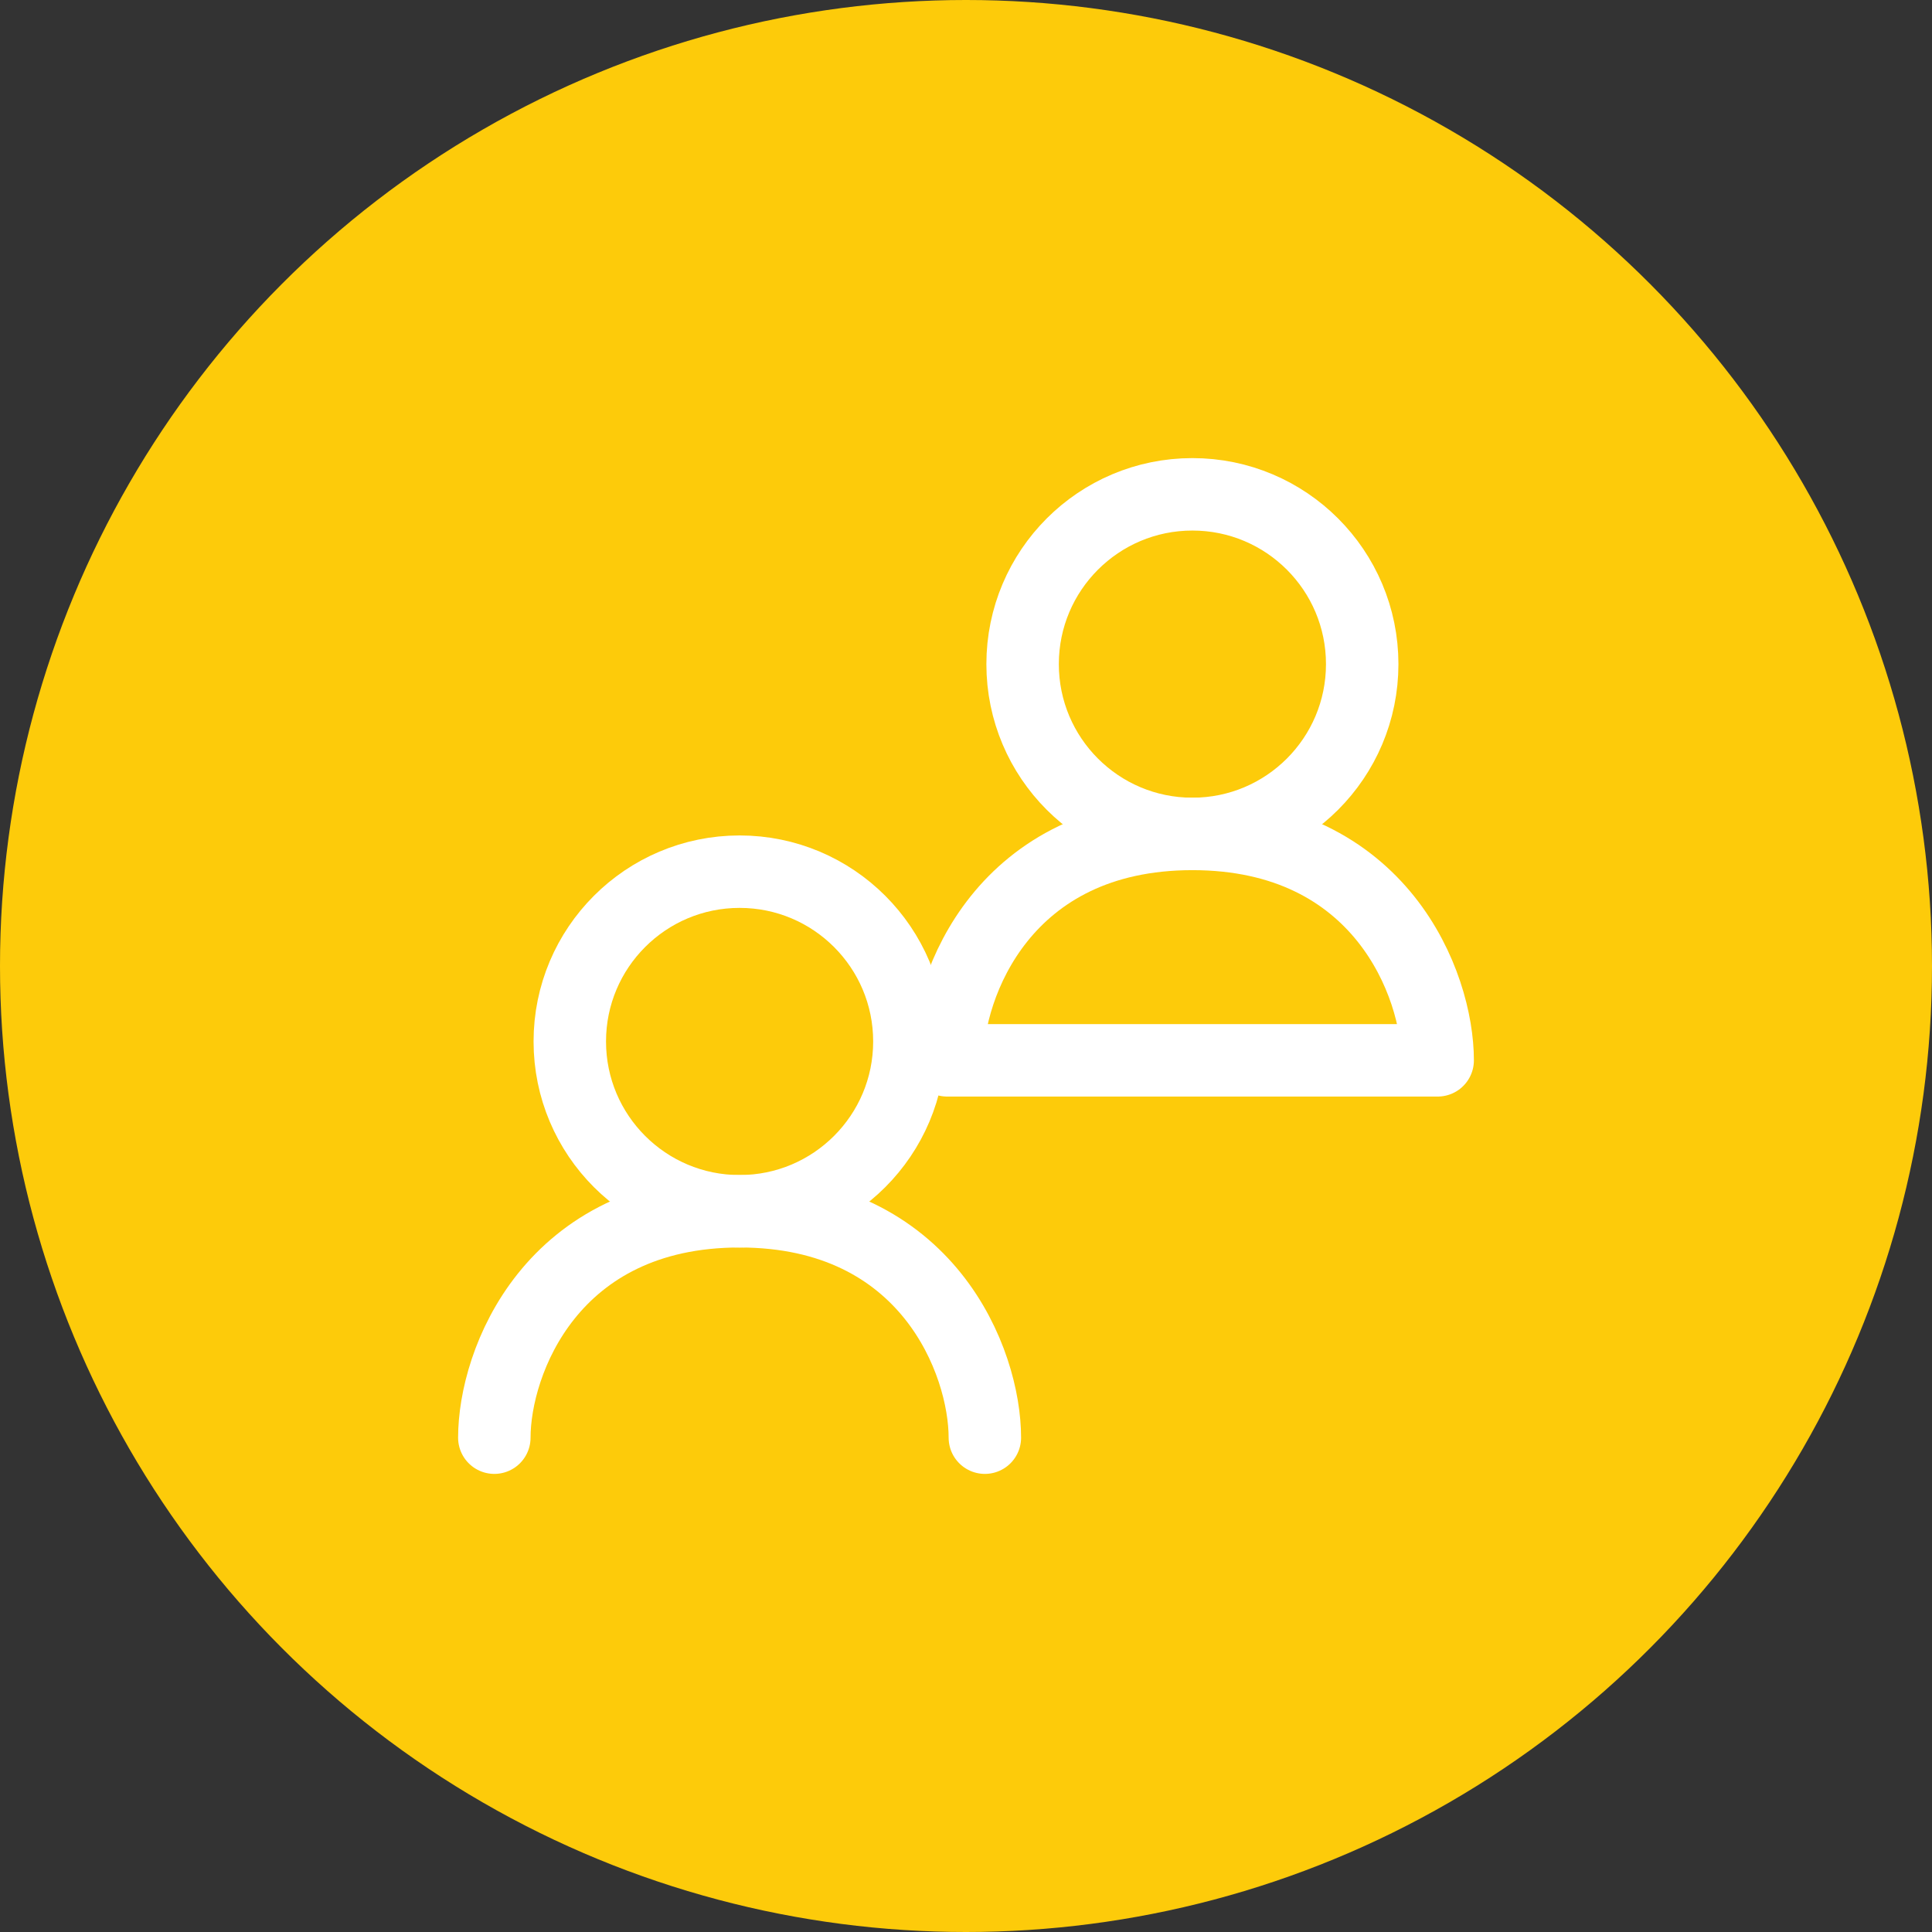
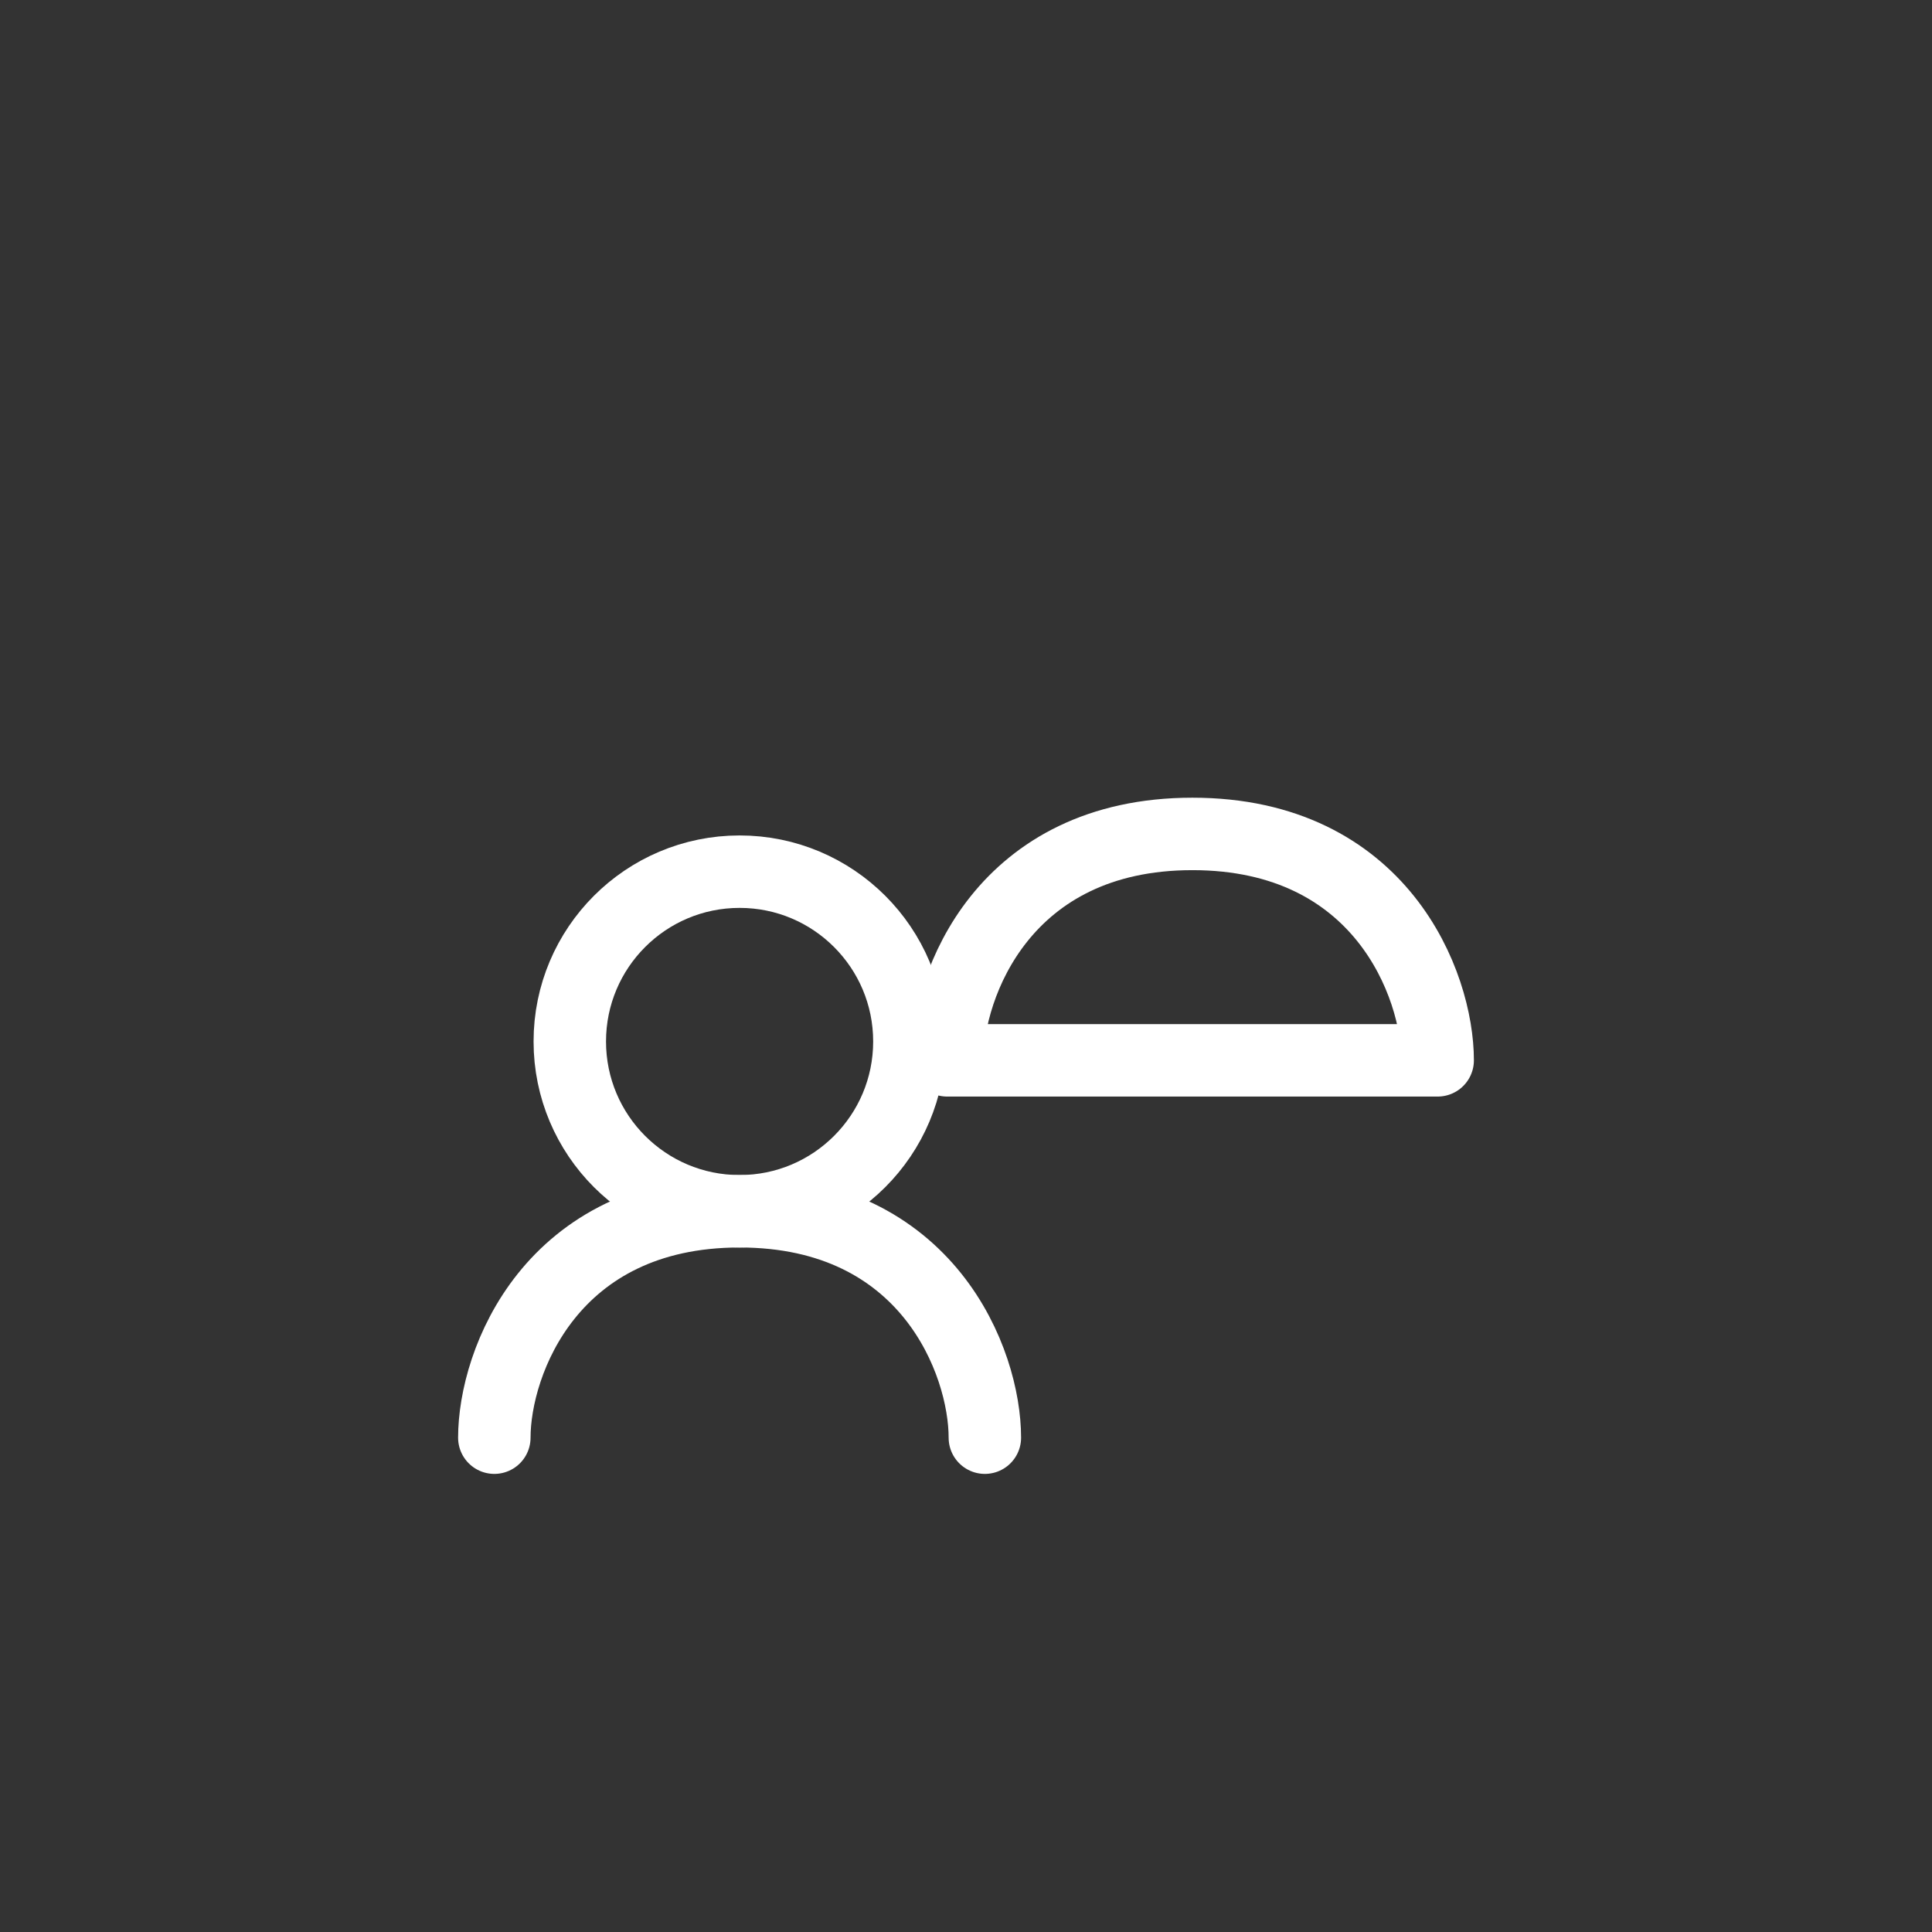
<svg xmlns="http://www.w3.org/2000/svg" width="80" height="80" viewBox="0 0 80 80" fill="none">
  <rect x="0" y="0" width="80" height="80" fill="#333333" stroke="none" />
-   <circle cx="40" cy="40" r="40" fill="#FDCB0A" />
  <path d="M30.625 50.156C34.508 50.156 37.656 47.008 37.656 43.125C37.656 39.242 34.508 36.094 30.625 36.094C26.742 36.094 23.594 39.242 23.594 43.125C23.594 47.008 26.742 50.156 30.625 50.156Z" stroke="white" stroke-width="3" stroke-linecap="round" stroke-linejoin="round" />
-   <path d="M49.375 34.531C53.258 34.531 56.406 31.383 56.406 27.5C56.406 23.617 53.258 20.469 49.375 20.469C45.492 20.469 42.344 23.617 42.344 27.5C42.344 31.383 45.492 34.531 49.375 34.531Z" stroke="white" stroke-width="3" stroke-linecap="round" stroke-linejoin="round" />
  <path d="M20.469 59.531C20.469 56.406 22.812 50.156 30.625 50.156C38.438 50.156 40.781 56.406 40.781 59.531M39.219 43.906C39.219 40.781 41.562 34.531 49.375 34.531C57.188 34.531 59.531 40.781 59.531 43.906H39.219Z" stroke="white" stroke-width="3" stroke-linecap="round" stroke-linejoin="round" />
</svg>